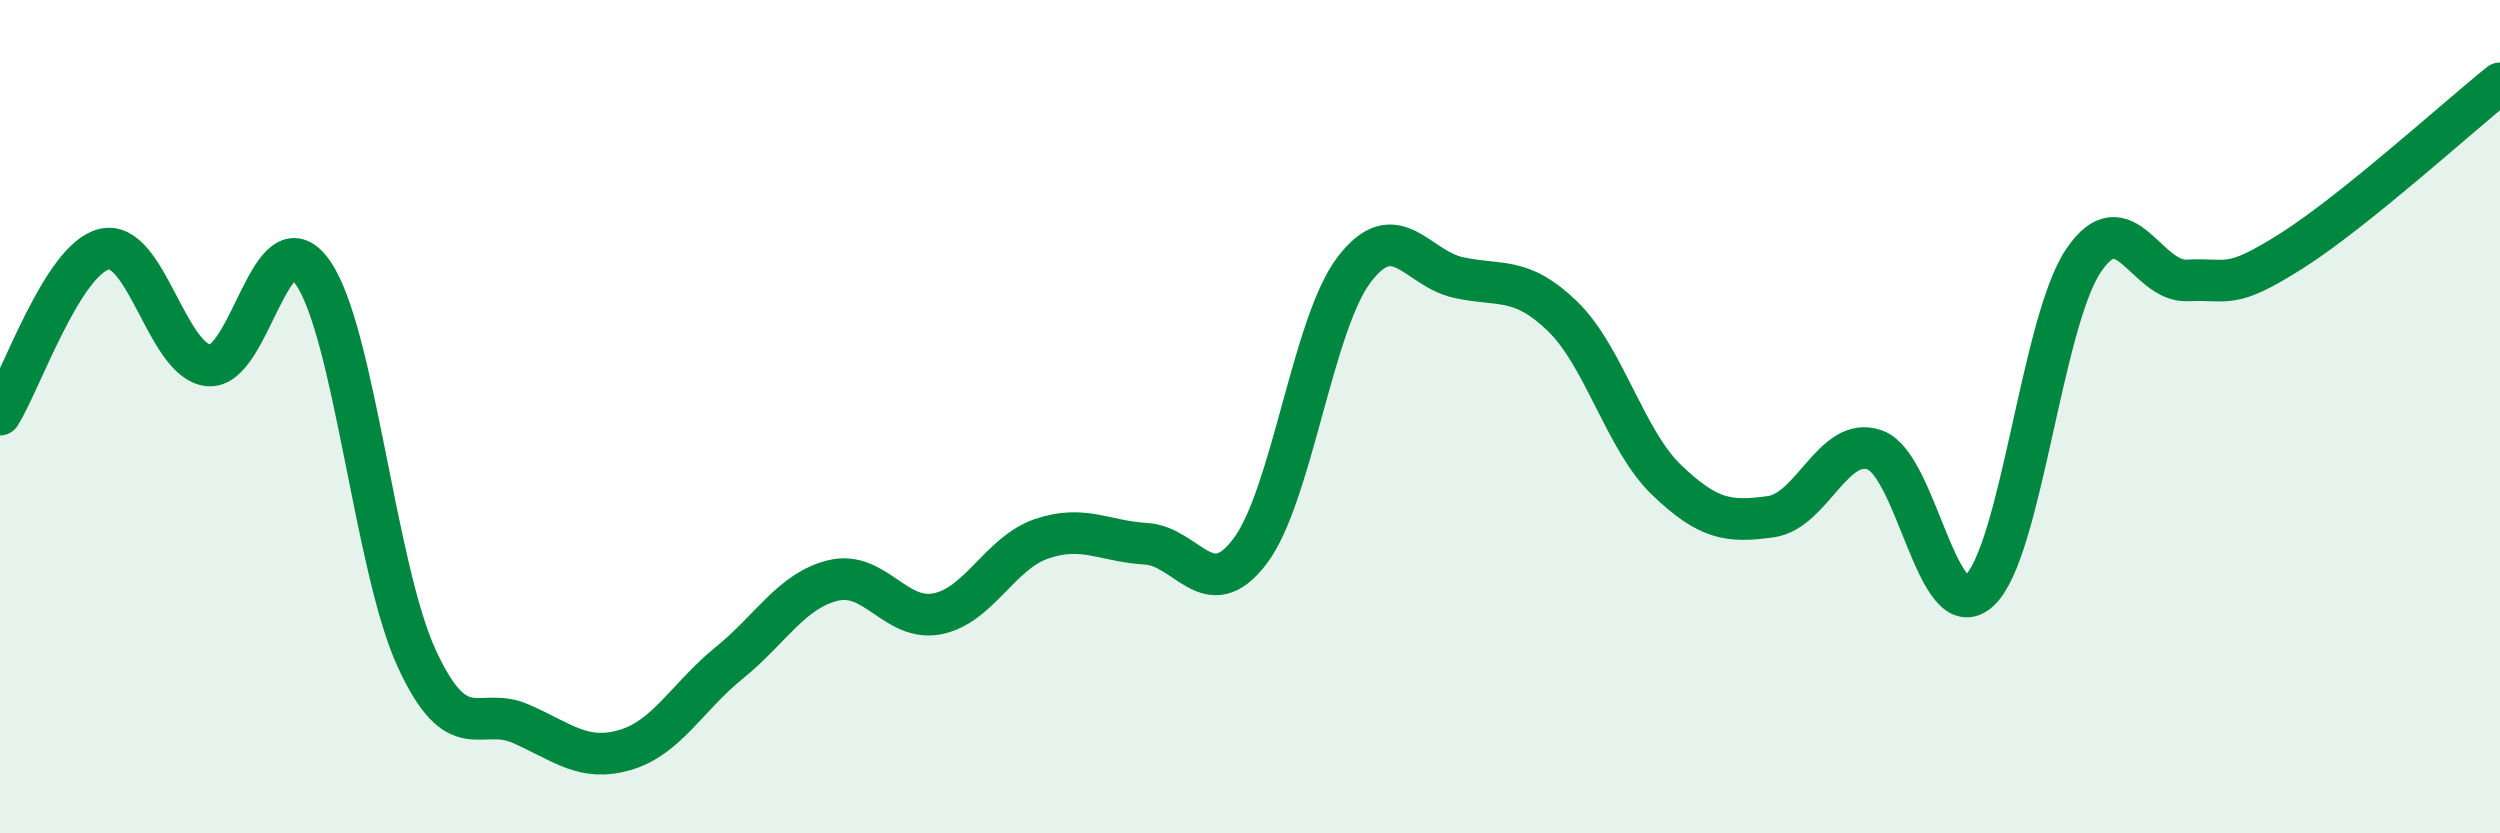
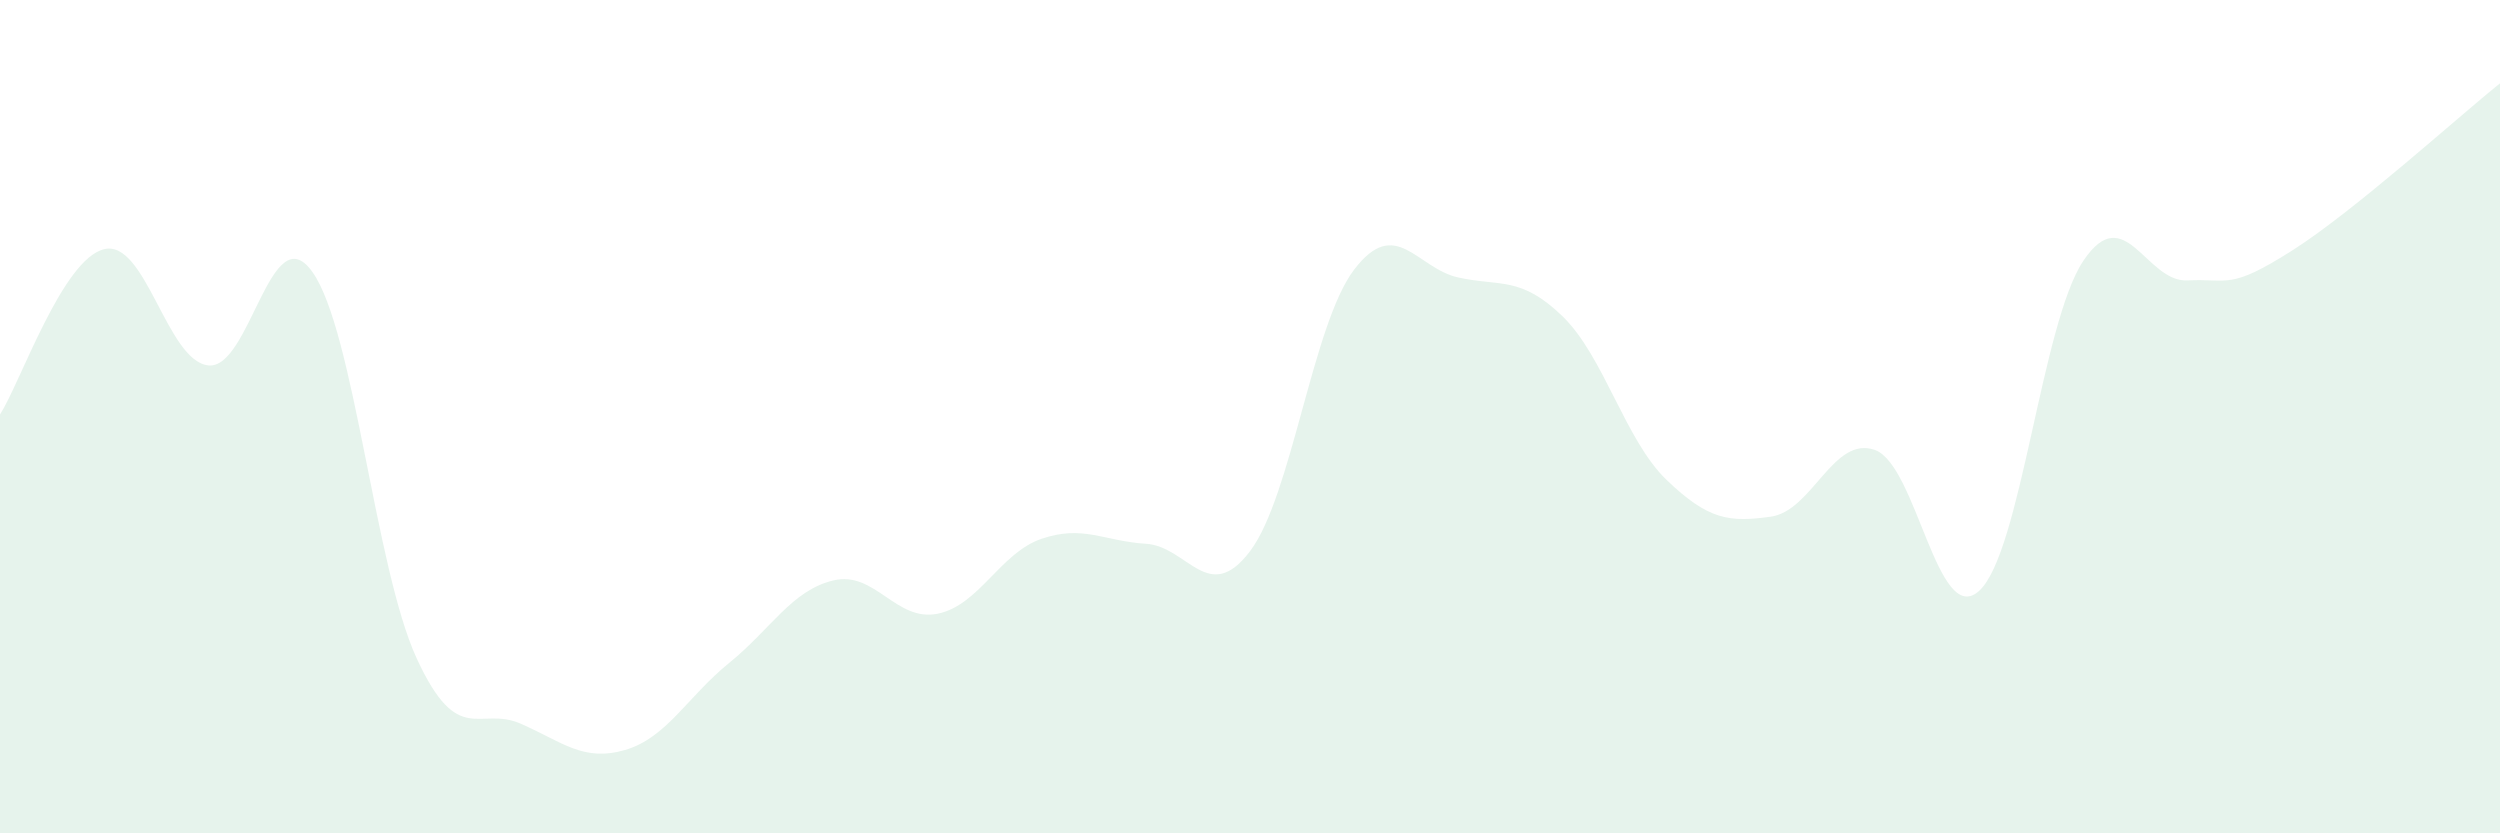
<svg xmlns="http://www.w3.org/2000/svg" width="60" height="20" viewBox="0 0 60 20">
  <path d="M 0,9.95 C 0.5,9.16 1.5,6.22 2.5,5.98 C 3.5,5.74 4,8.66 5,8.77 C 6,8.88 6.5,5.12 7.5,6.53 C 8.5,7.94 9,13.63 10,15.8 C 11,17.97 11.5,16.93 12.5,17.37 C 13.5,17.81 14,18.29 15,18 C 16,17.71 16.5,16.72 17.5,15.91 C 18.5,15.1 19,14.17 20,13.93 C 21,13.69 21.5,14.93 22.5,14.73 C 23.5,14.53 24,13.27 25,12.93 C 26,12.59 26.5,12.99 27.5,13.05 C 28.5,13.11 29,14.55 30,13.23 C 31,11.91 31.5,7.78 32.5,6.47 C 33.5,5.16 34,6.44 35,6.66 C 36,6.88 36.5,6.62 37.5,7.59 C 38.5,8.56 39,10.56 40,11.52 C 41,12.48 41.5,12.54 42.5,12.4 C 43.5,12.26 44,10.44 45,10.8 C 46,11.16 46.5,15.09 47.5,14.18 C 48.5,13.27 49,7.75 50,6.26 C 51,4.77 51.5,6.78 52.5,6.73 C 53.5,6.68 53.5,6.97 55,6.02 C 56.5,5.07 59,2.8 60,2L60 20L0 20Z" fill="#008740" opacity="0.1" stroke-linecap="round" stroke-linejoin="round" />
-   <path d="M 0,9.95 C 0.5,9.16 1.5,6.22 2.5,5.98 C 3.5,5.74 4,8.66 5,8.77 C 6,8.88 6.5,5.12 7.5,6.53 C 8.5,7.94 9,13.63 10,15.8 C 11,17.97 11.5,16.93 12.5,17.37 C 13.5,17.81 14,18.29 15,18 C 16,17.71 16.5,16.72 17.5,15.91 C 18.5,15.1 19,14.17 20,13.93 C 21,13.69 21.5,14.93 22.5,14.73 C 23.5,14.53 24,13.27 25,12.93 C 26,12.59 26.5,12.99 27.5,13.05 C 28.5,13.11 29,14.55 30,13.23 C 31,11.91 31.5,7.78 32.5,6.47 C 33.5,5.16 34,6.44 35,6.66 C 36,6.88 36.5,6.62 37.5,7.59 C 38.5,8.56 39,10.56 40,11.52 C 41,12.48 41.5,12.54 42.5,12.4 C 43.5,12.26 44,10.44 45,10.8 C 46,11.16 46.5,15.09 47.5,14.18 C 48.5,13.27 49,7.75 50,6.26 C 51,4.77 51.5,6.78 52.5,6.73 C 53.5,6.68 53.5,6.97 55,6.02 C 56.5,5.07 59,2.8 60,2" stroke="#008740" stroke-width="1" fill="none" stroke-linecap="round" stroke-linejoin="round" />
</svg>